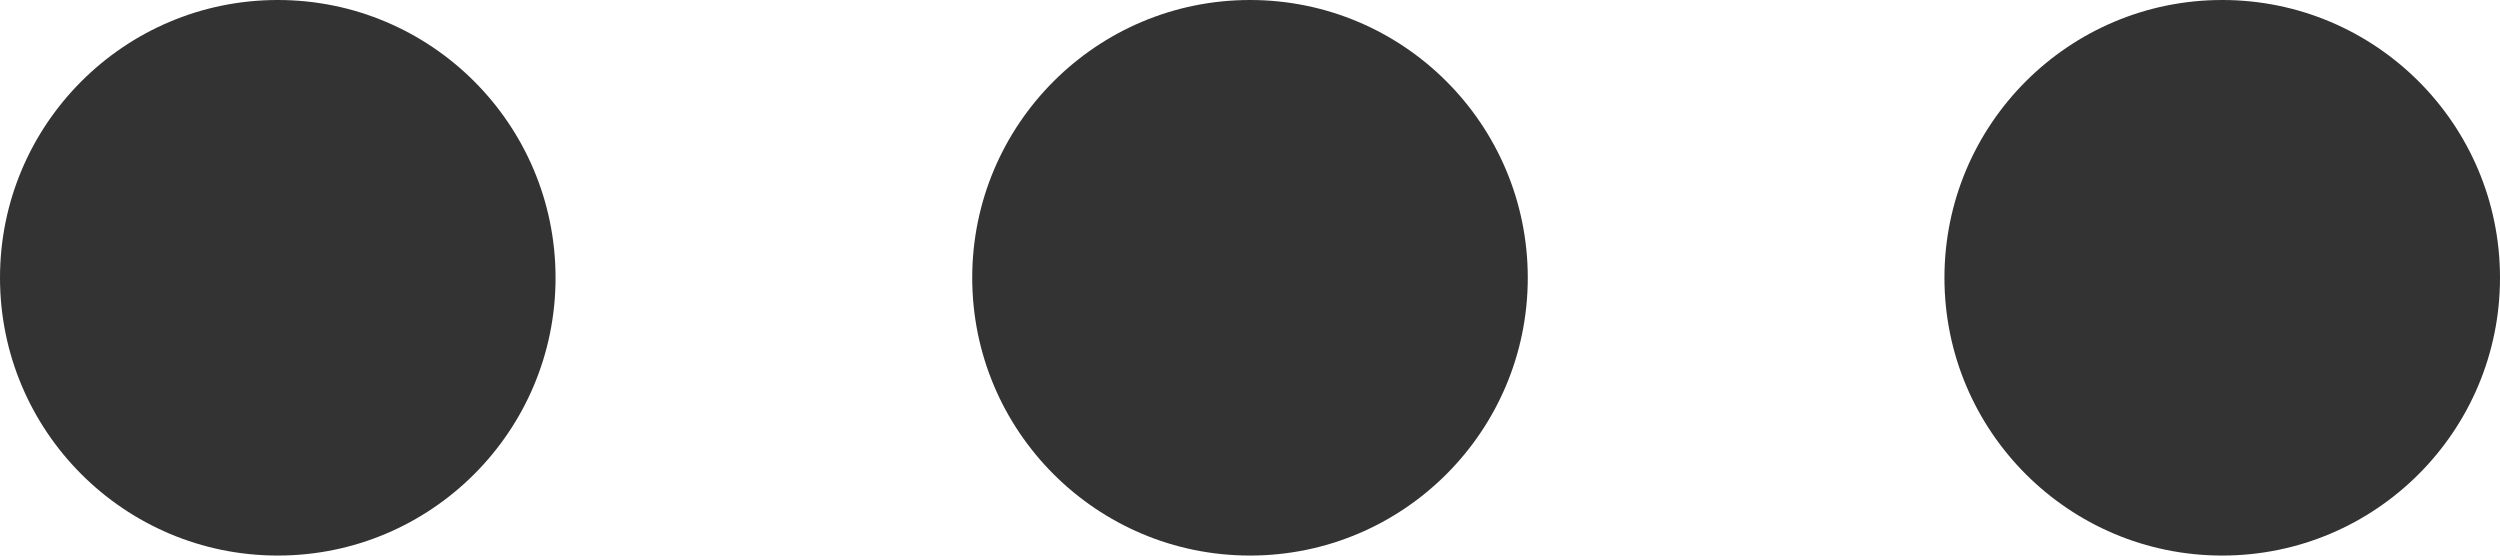
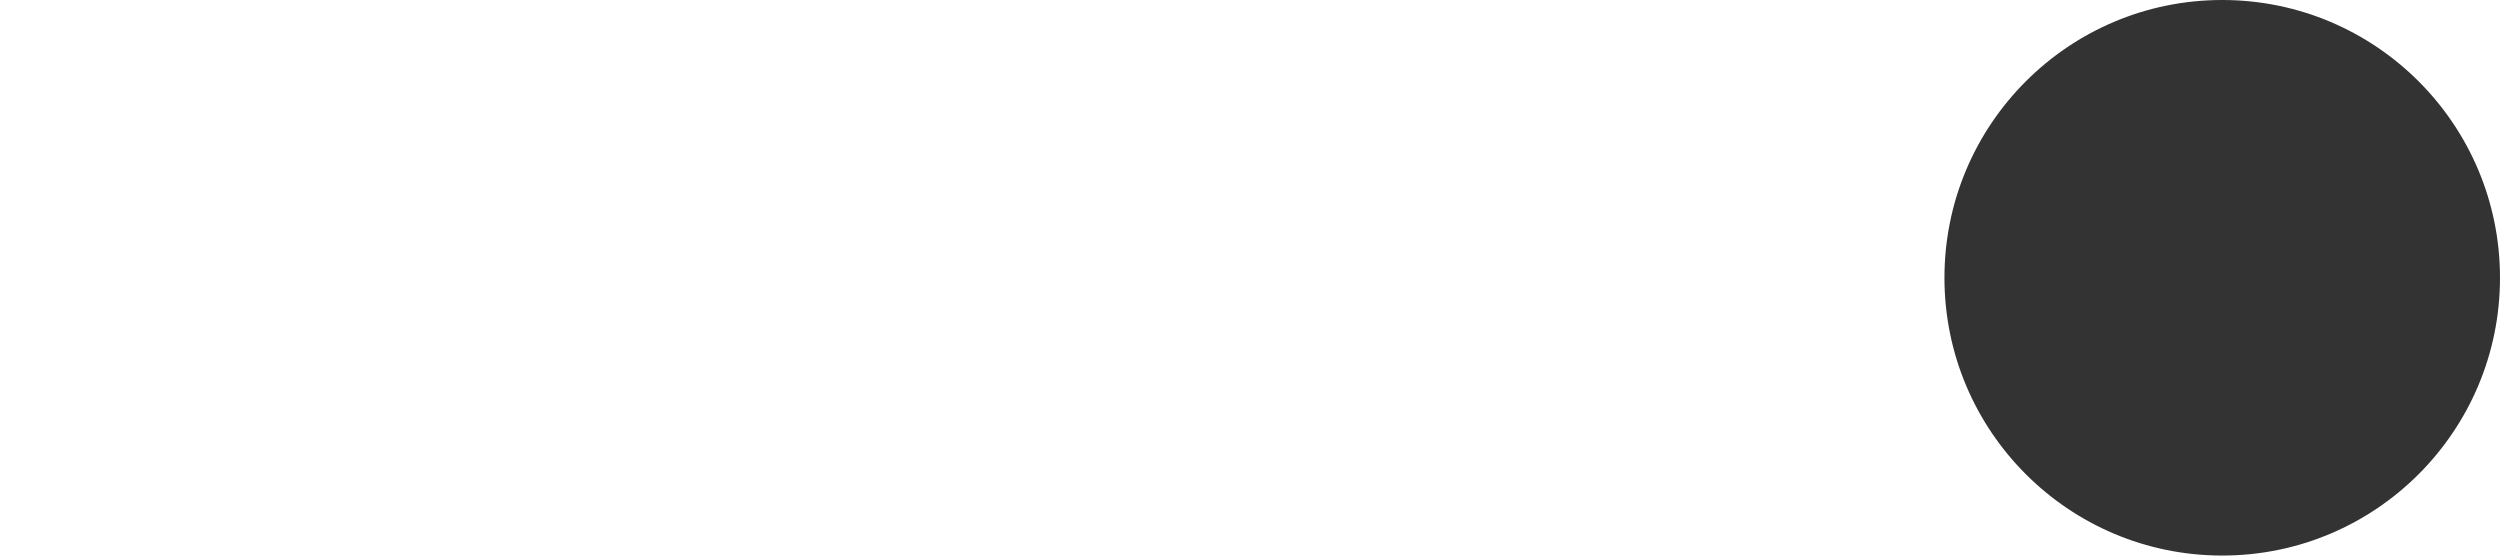
<svg xmlns="http://www.w3.org/2000/svg" width="18" height="4">
  <g data-name="グループ 1904">
    <g data-name="グループ 1905" transform="rotate(180 614.5 666.5)" fill="#333">
-       <circle data-name="楕円形 431" cx="2" cy="2" r="2" transform="translate(1225 1329)" />
-       <circle data-name="楕円形 432" cx="2" cy="2" r="2" transform="translate(1218 1329)" />
      <circle data-name="楕円形 433" cx="2" cy="2" r="2" transform="translate(1211 1329)" />
    </g>
  </g>
</svg>